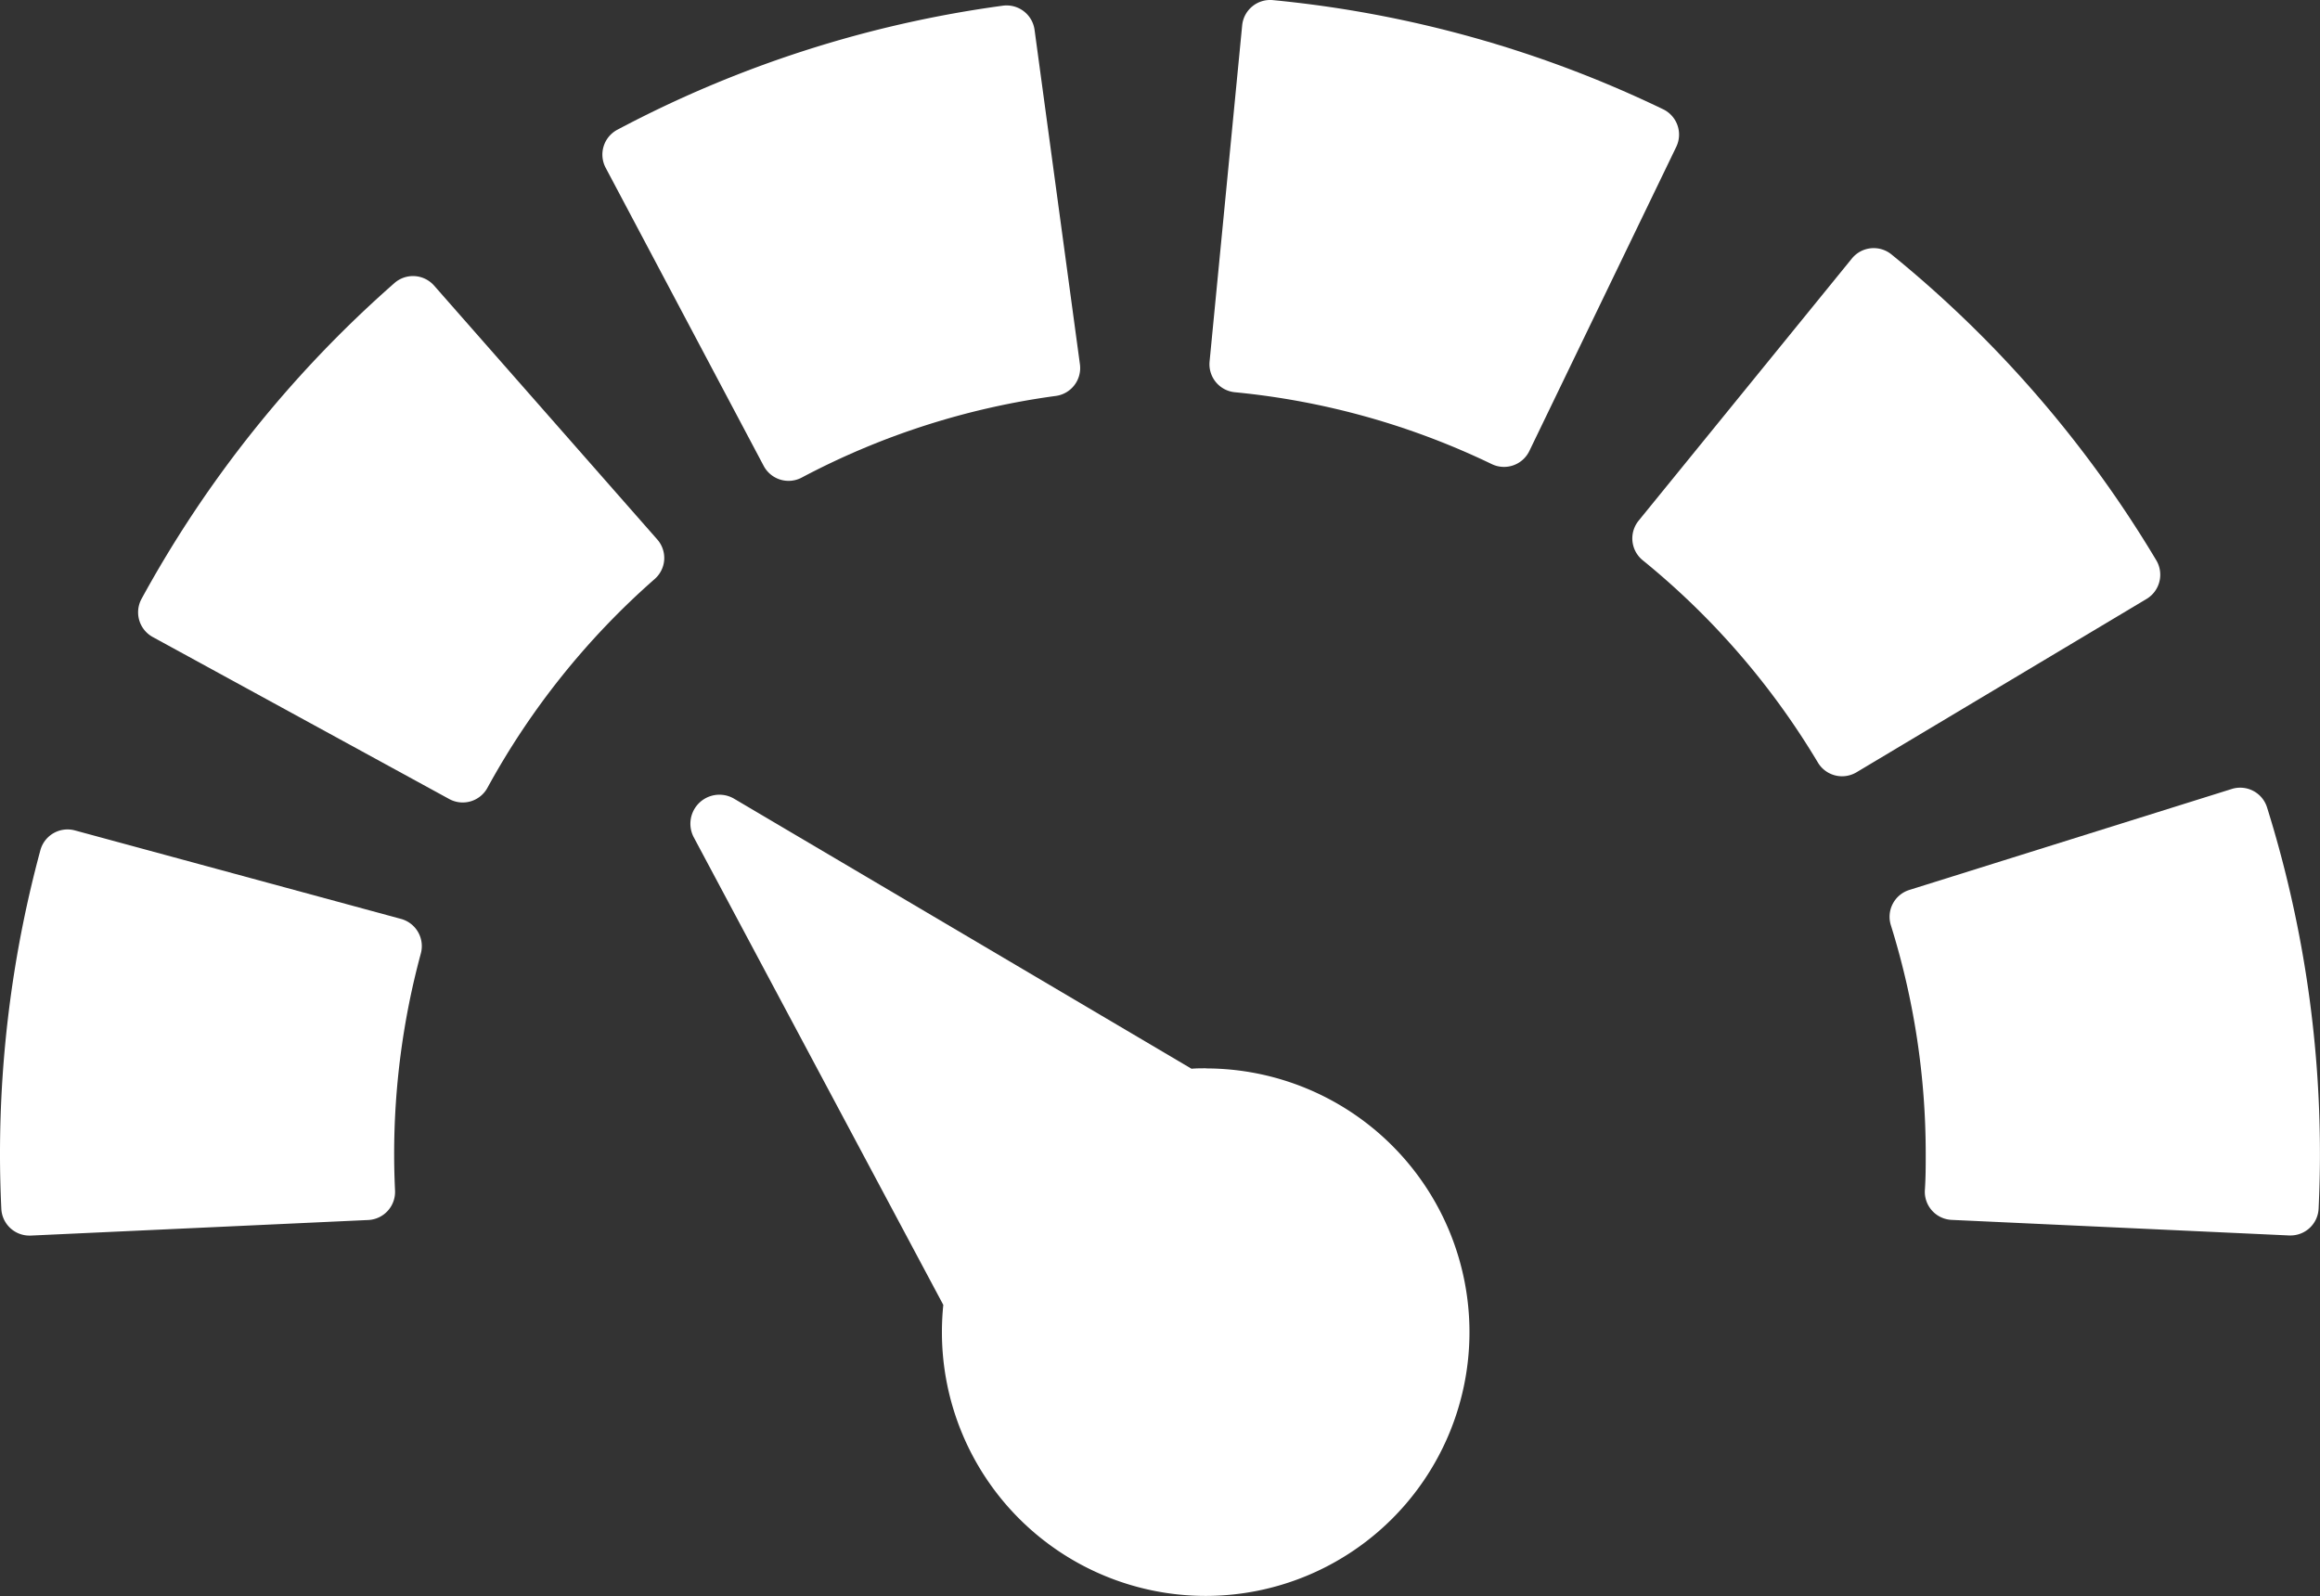
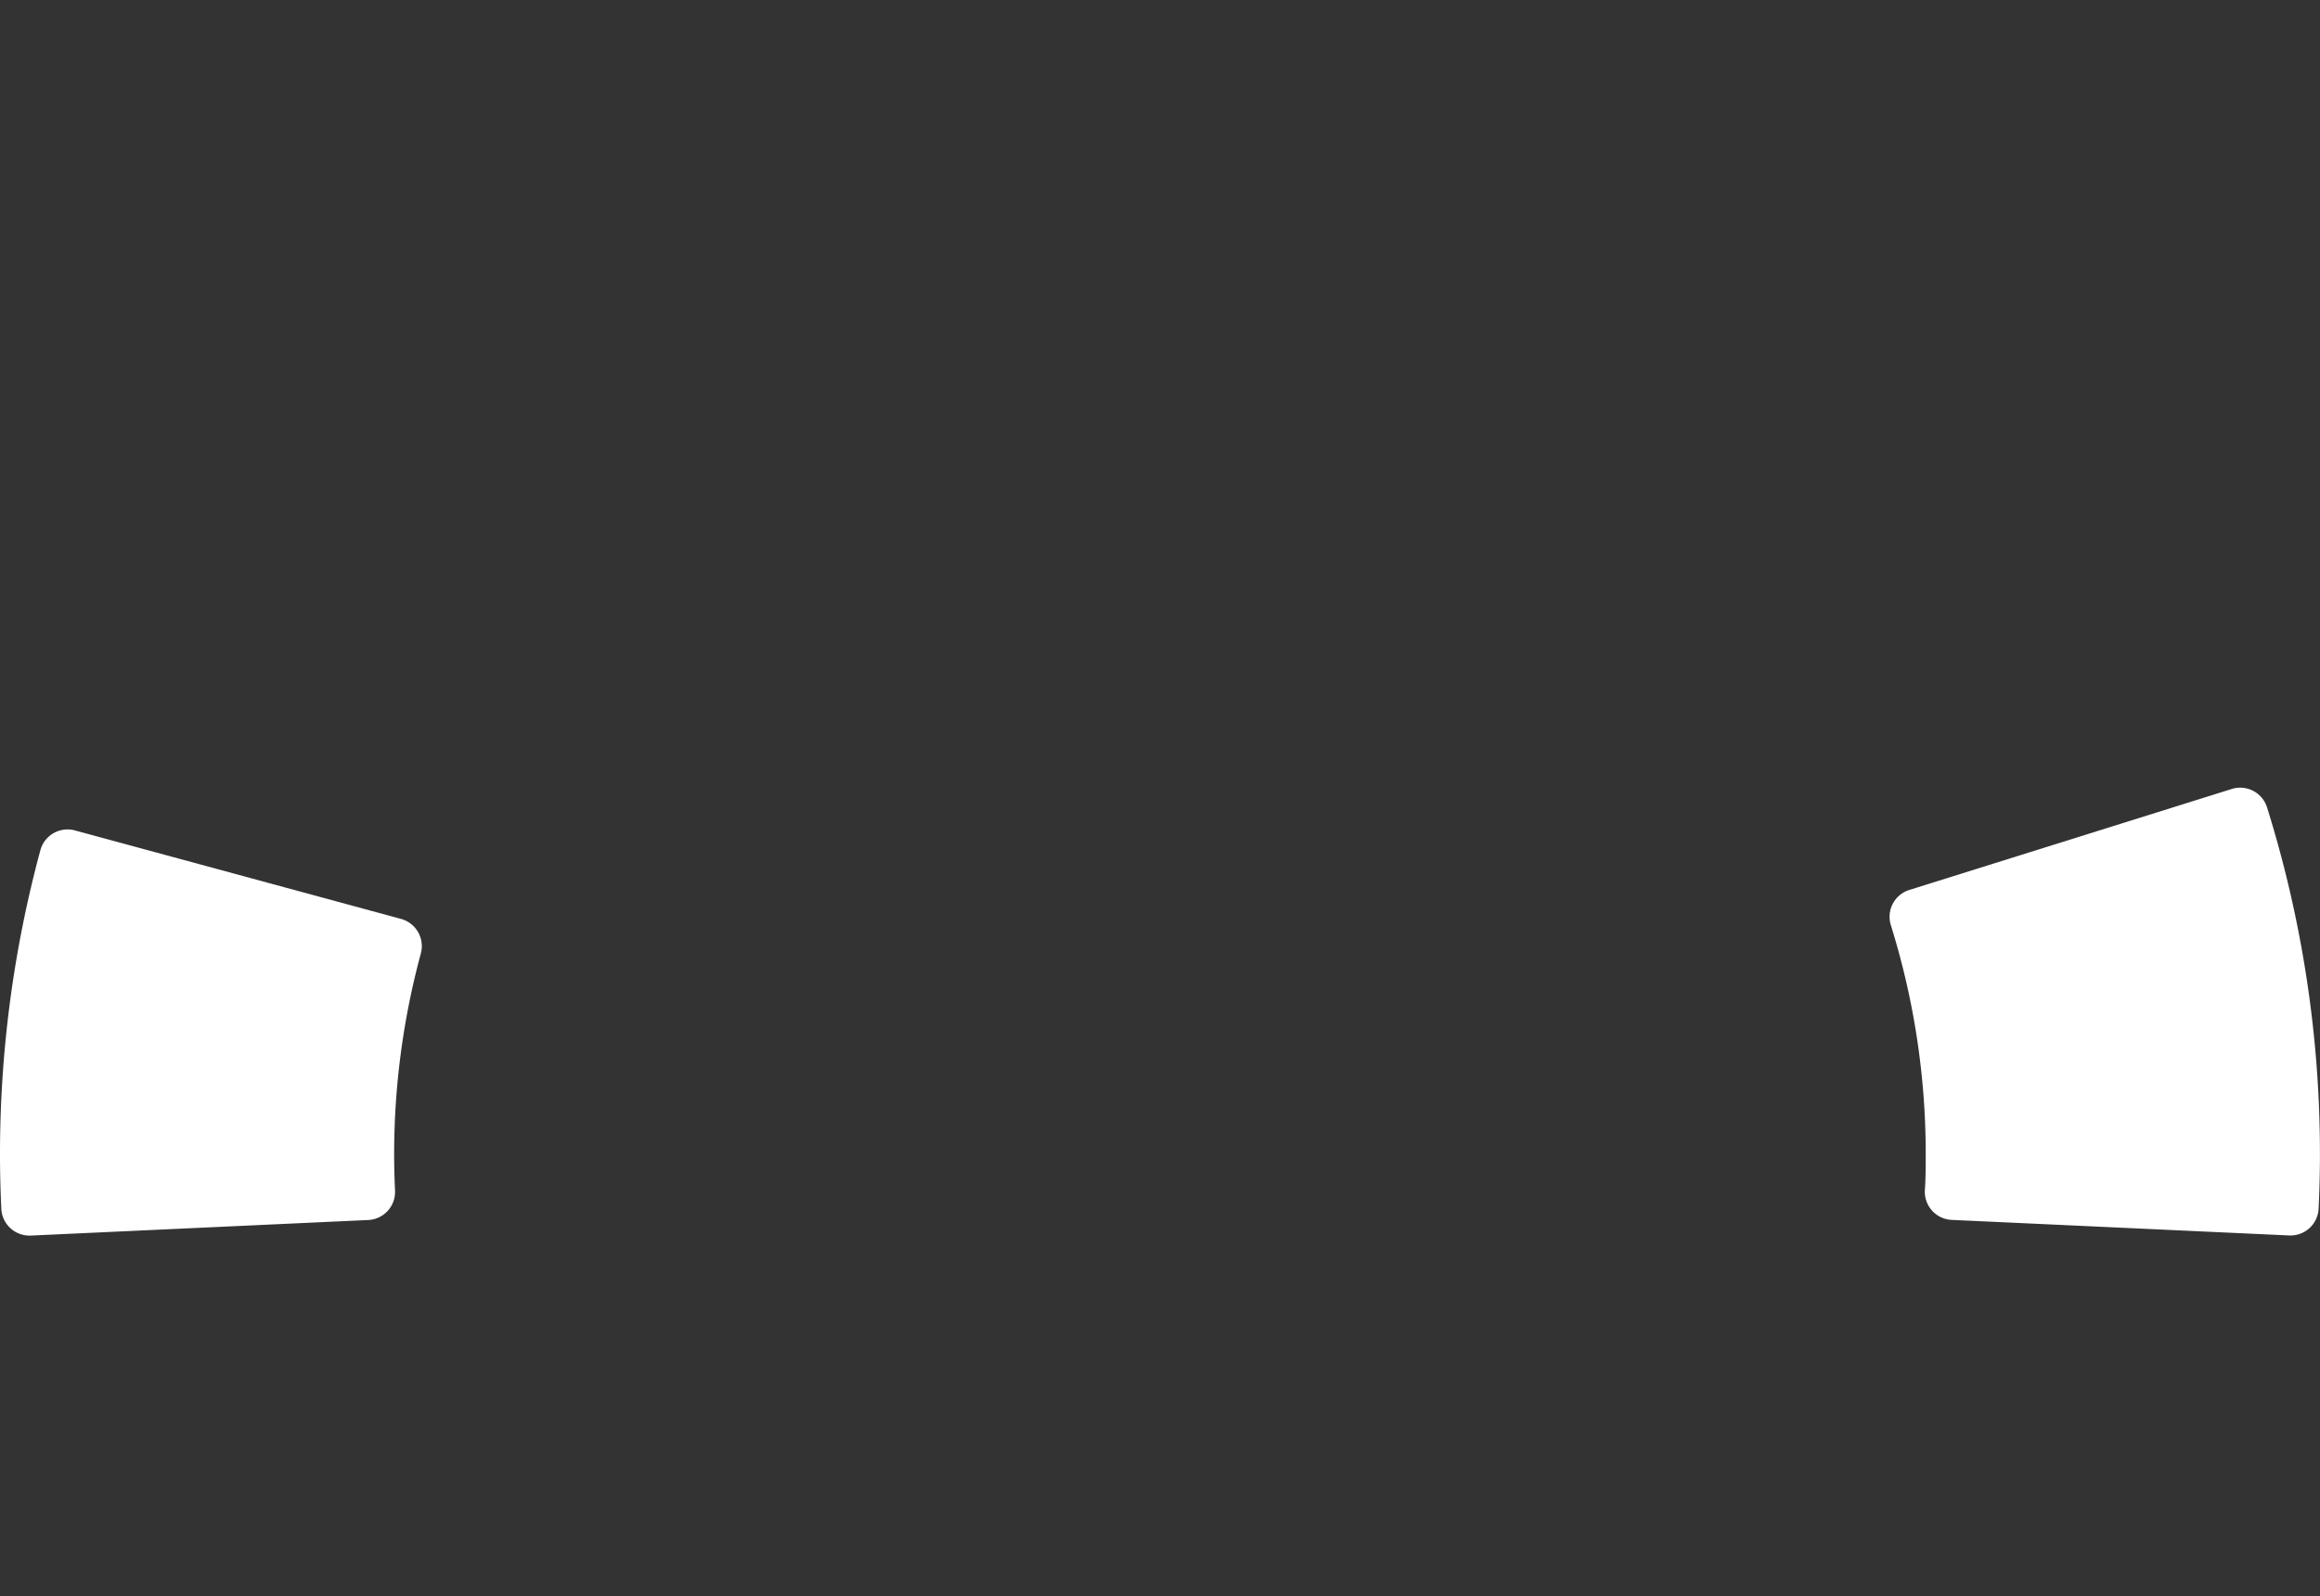
<svg xmlns="http://www.w3.org/2000/svg" width="36.941" height="25.422" viewBox="0 0 36.941 25.422">
  <rect x="0" y="0" width="36.941" height="25.422" fill="#333333" stroke="none" />
  <g id="speed-meter-svgrepo-com" transform="translate(0 -91.922)">
    <g id="Group_15" data-name="Group 15" transform="translate(0 91.922)">
-       <path id="Path_26" data-name="Path 26" d="M44.809,169.292a.448.448,0,0,0-.111-.325l-3.552-4.041a.448.448,0,0,0-.633-.041,18.476,18.476,0,0,0-4.026,5.028.448.448,0,0,0,.178.608l4.721,2.58a.448.448,0,0,0,.608-.178,12.216,12.216,0,0,1,2.663-3.325A.447.447,0,0,0,44.809,169.292Z" transform="translate(-34.233 -160.377)" fill="#fff" />
-       <path id="Path_27" data-name="Path 27" d="M161.406,100.585a.448.448,0,0,0,.606.186,12.072,12.072,0,0,1,4.046-1.3.448.448,0,0,0,.384-.5l-.723-5.331a.449.449,0,0,0-.5-.384,18.325,18.325,0,0,0-6.143,1.976.448.448,0,0,0-.186.606Z" transform="translate(-149.246 -93.166)" fill="#fff" />
      <path id="Path_28" data-name="Path 28" d="M6.385,312.173l-5.192-1.409a.448.448,0,0,0-.55.315A18.519,18.519,0,0,0,0,315.926c0,.281.007.563.021.862a.448.448,0,0,0,.448.428H.489l5.374-.248a.448.448,0,0,0,.427-.469c-.009-.2-.014-.389-.014-.572a12.237,12.237,0,0,1,.424-3.2A.449.449,0,0,0,6.385,312.173Z" transform="translate(0 -297.54)" fill="#fff" />
-       <path id="Path_29" data-name="Path 29" d="M326.291,93.662a18.334,18.334,0,0,0-6.213-1.738.448.448,0,0,0-.49.4l-.519,5.355a.448.448,0,0,0,.4.489,12.077,12.077,0,0,1,4.092,1.144.448.448,0,0,0,.6-.209L326.5,94.26A.448.448,0,0,0,326.291,93.662Z" transform="translate(-299.809 -91.922)" fill="#fff" />
-       <path id="Path_30" data-name="Path 30" d="M439.009,162.673a.448.448,0,0,0-.05-.339,18.484,18.484,0,0,0-4.216-4.87.448.448,0,0,0-.631.065l-3.395,4.174a.448.448,0,0,0,.065.631,12.223,12.223,0,0,1,2.789,3.221.448.448,0,0,0,.615.155l4.618-2.76A.449.449,0,0,0,439.009,162.673Z" transform="translate(-404.625 -153.412)" fill="#fff" />
      <path id="Path_31" data-name="Path 31" d="M504.489,300.044a.448.448,0,0,0-.562-.294l-5.134,1.608a.448.448,0,0,0-.294.562,12.2,12.2,0,0,1,.555,3.651c0,.184,0,.371-.014.572a.448.448,0,0,0,.427.469l5.374.248h.021a.448.448,0,0,0,.448-.428c.014-.3.021-.581.021-.862A18.467,18.467,0,0,0,504.489,300.044Z" transform="translate(-468.391 -287.186)" fill="#fff" />
-       <path id="Path_32" data-name="Path 32" d="M177.939,312.971c-.077,0-.154,0-.231.007l-7.283-4.3a.462.462,0,0,0-.642.615l3.973,7.446a4.285,4.285,0,0,0-.022.434,4.2,4.2,0,1,0,4.2-4.2Z" transform="translate(-158.736 -295.959)" fill="#fff" />
    </g>
  </g>
</svg>